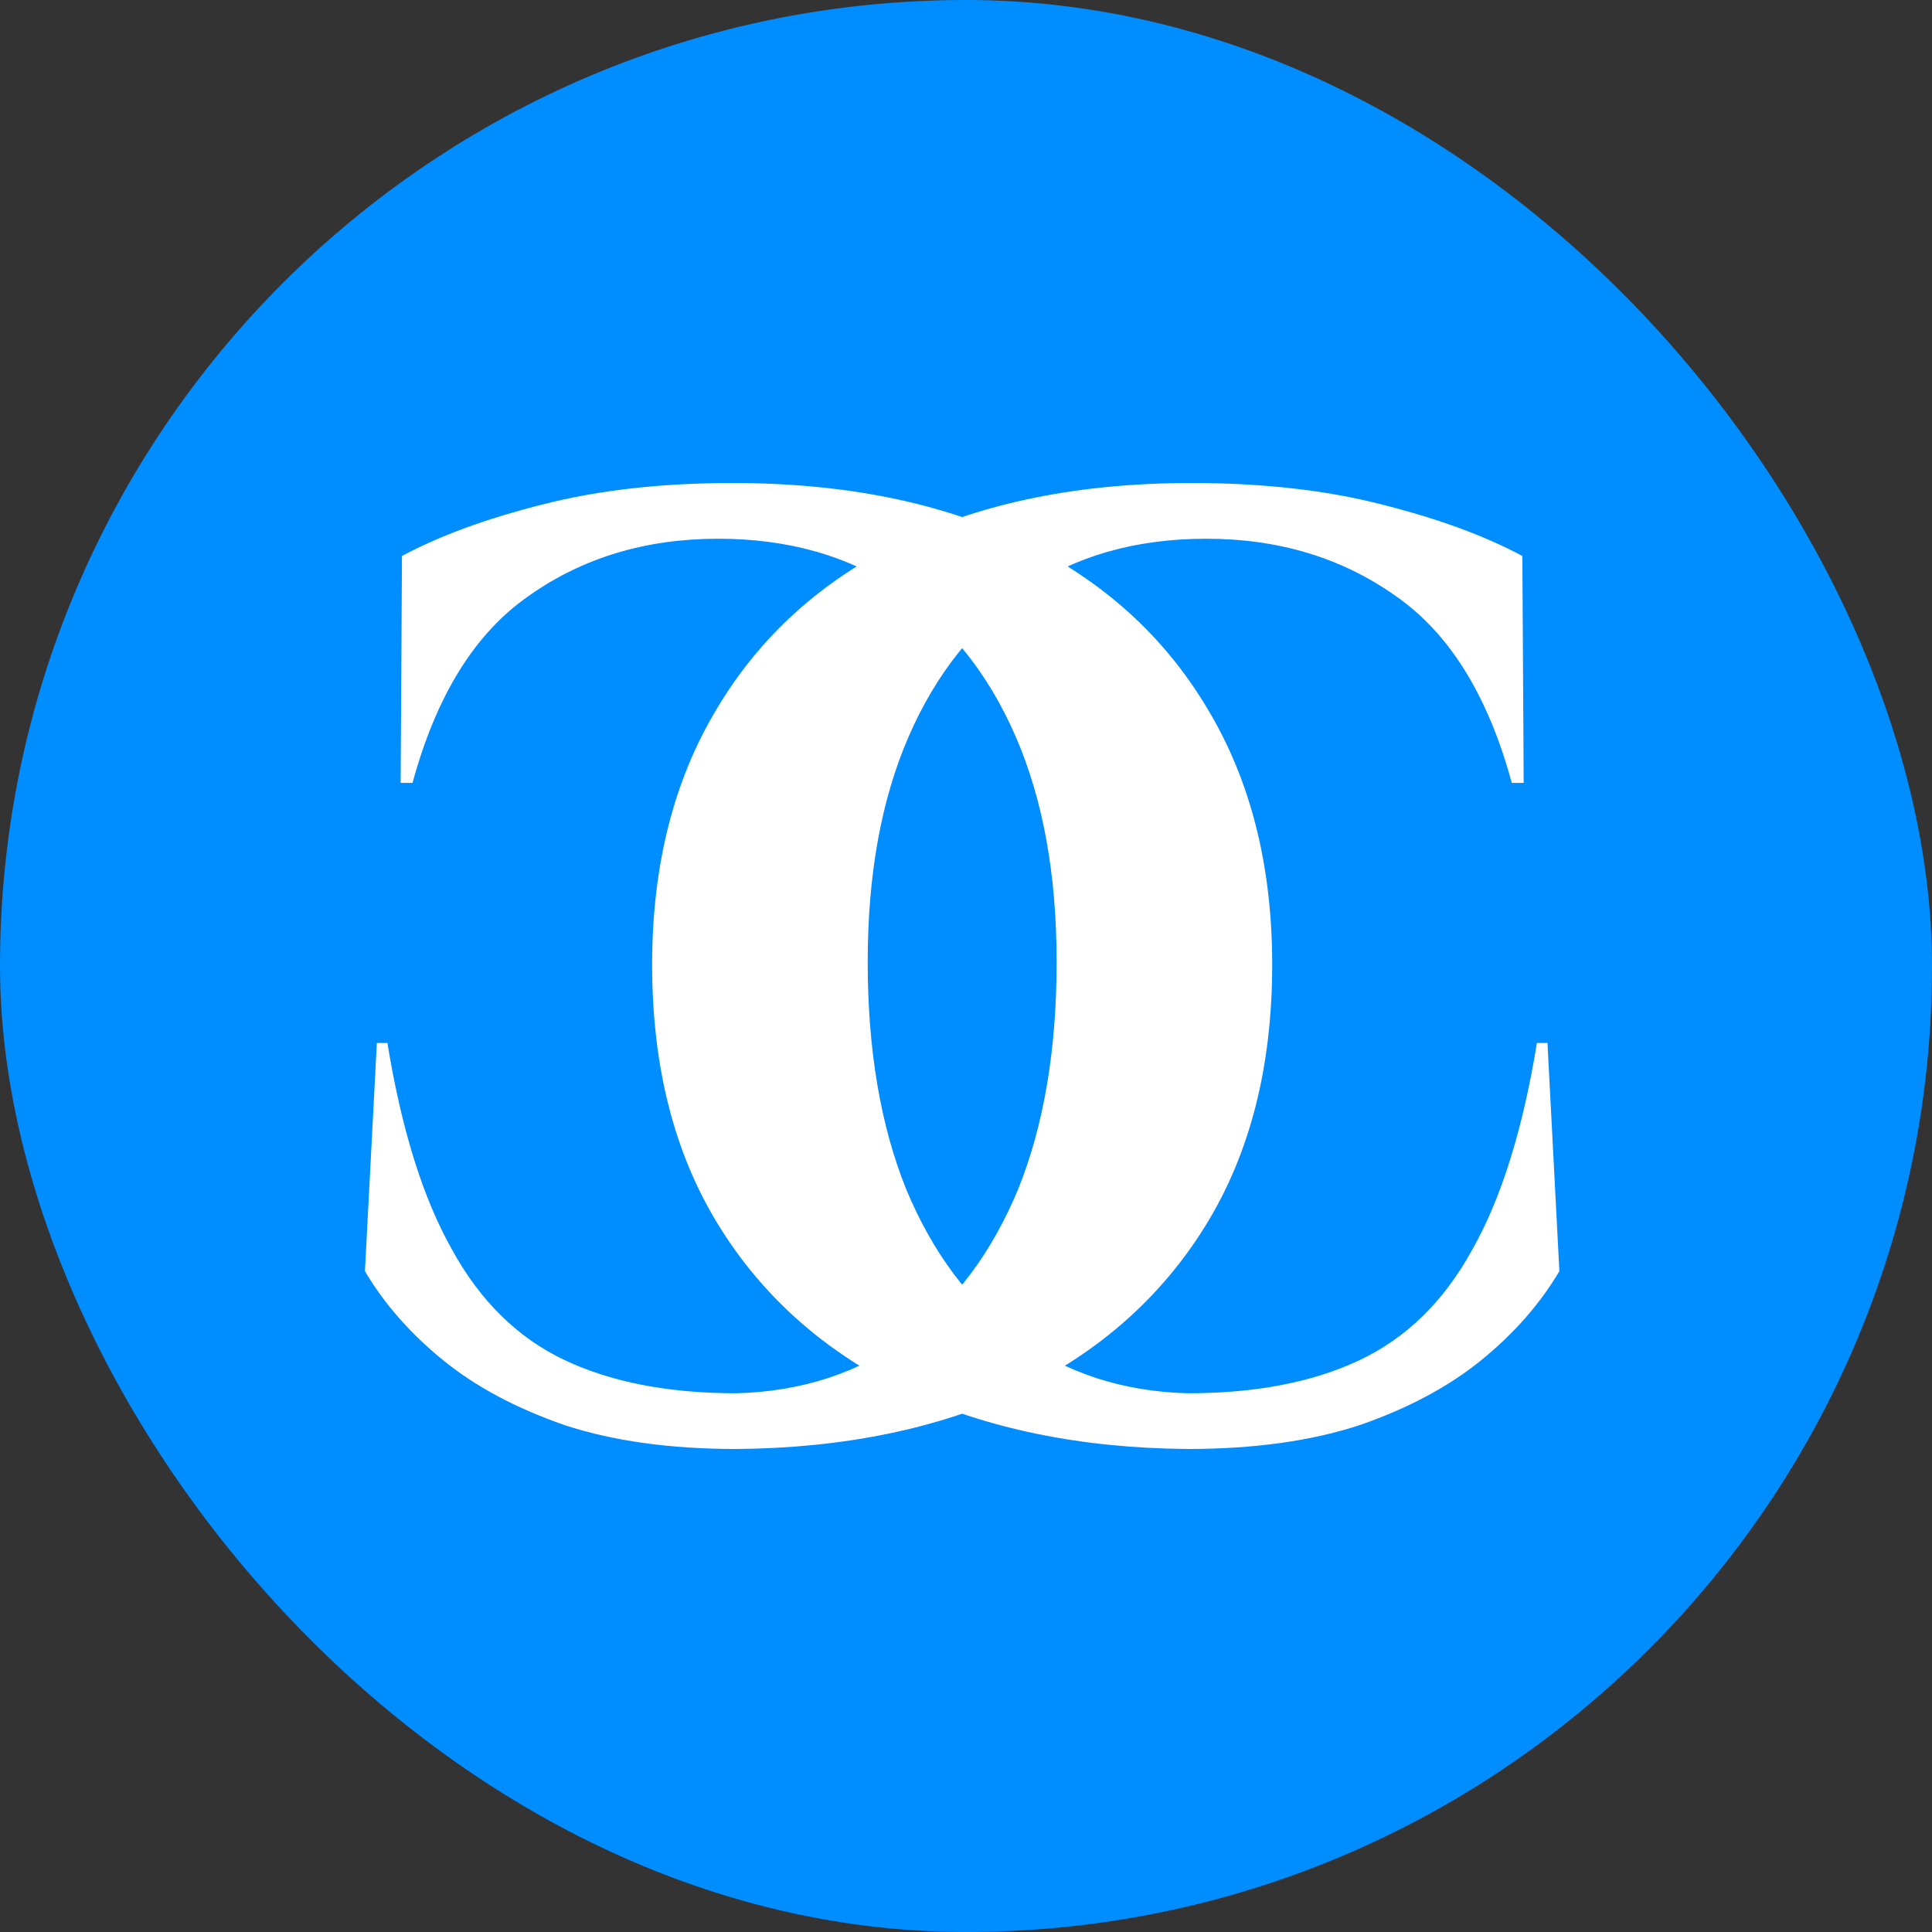
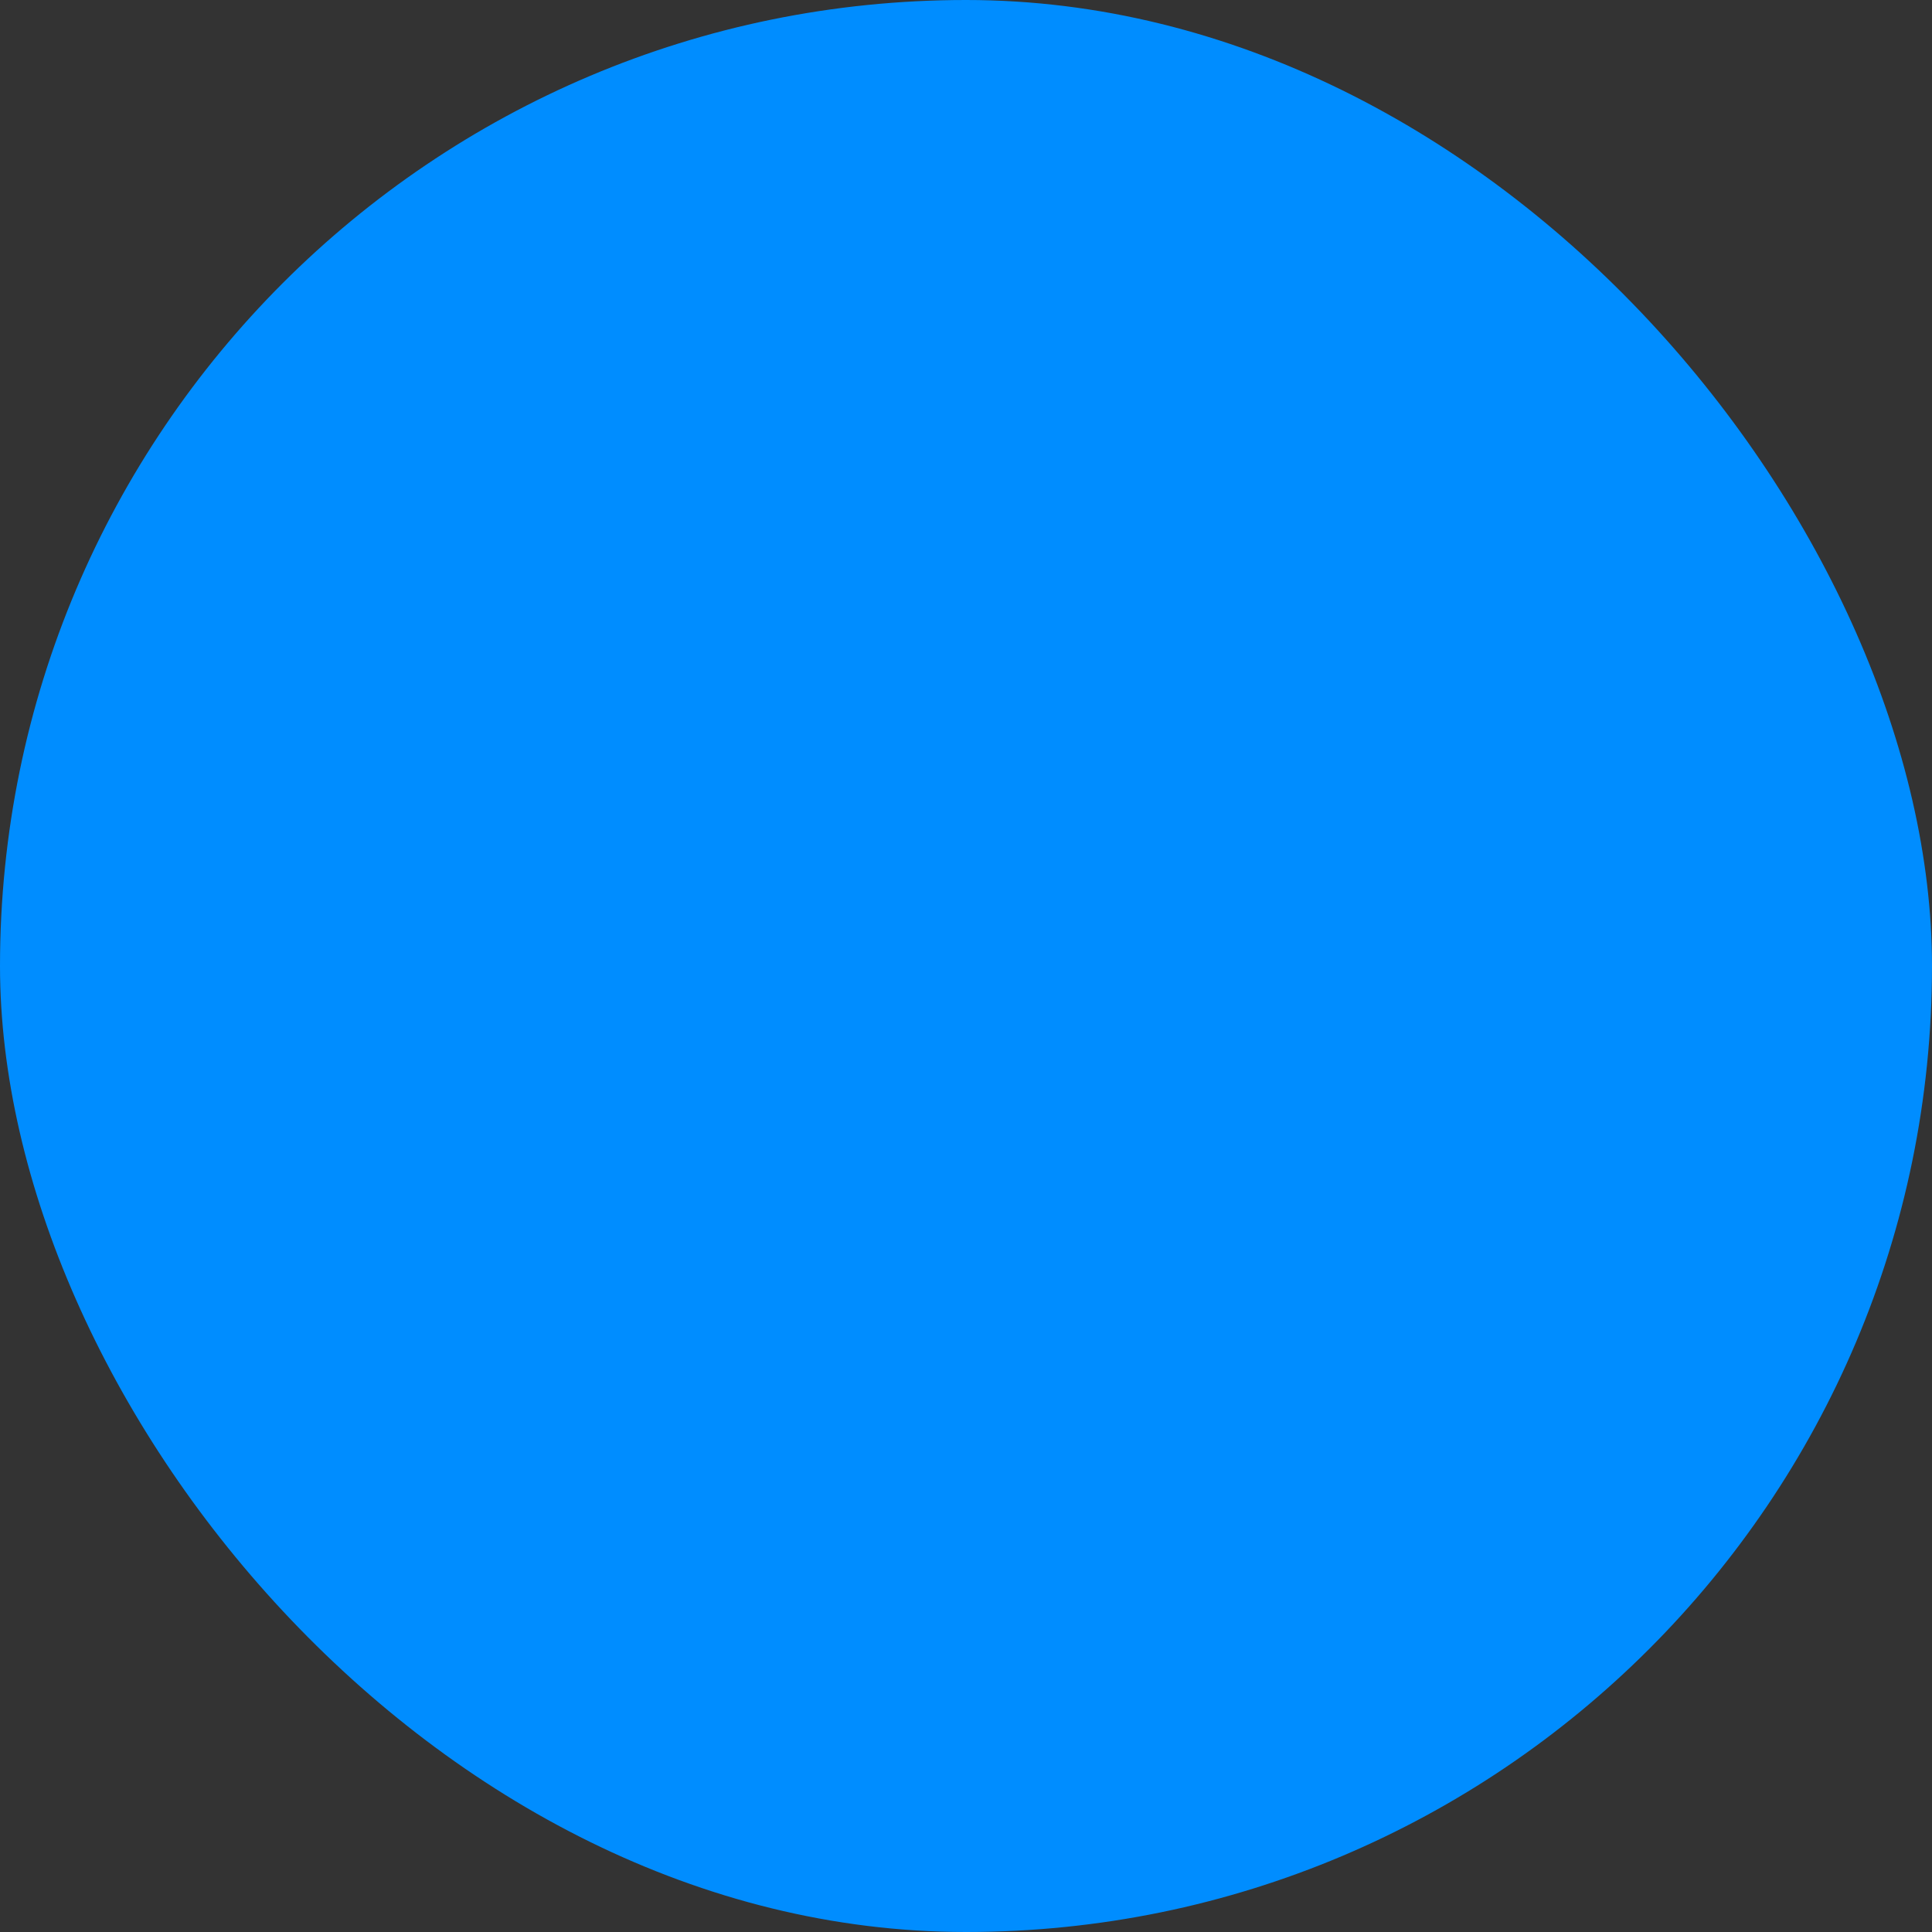
<svg xmlns="http://www.w3.org/2000/svg" width="180" height="180" fill="none">
  <rect width="100%" height="100%" fill="#333333" stroke="none" />
  <rect width="180" height="180" rx="90" fill="#008DFF" />
-   <path d="m144.175 97.17 1.109 21.264c-1.807 3.05-4.231 5.811-7.27 8.283-3.039 2.473-6.818 4.492-11.336 6.058-4.518 1.483-9.857 2.225-16.018 2.225-10.022-.082-18.811-1.896-26.369-5.44-7.475-3.626-13.266-8.777-17.373-15.453-4.108-6.676-6.161-14.753-6.161-24.23 0-9.231 2.012-17.185 6.037-23.86 4.026-6.759 9.776-11.951 17.25-15.577C91.603 46.813 100.598 45 111.03 45c6.572 0 12.445.66 17.62 1.978 5.258 1.319 9.652 2.926 13.185 4.822l.123 21.14h-1.109c-2.218-8.16-5.832-13.97-10.843-17.432-5.011-3.544-10.884-5.316-17.62-5.316-6.572 0-12.199 1.607-16.881 4.822-4.682 3.214-8.297 7.747-10.843 13.599-2.547 5.851-3.82 12.857-3.82 21.016 0 8.16 1.191 15.206 3.574 21.14 2.464 5.934 5.914 10.55 10.35 13.846 4.518 3.297 9.816 5.028 15.895 5.193 6.325 0 11.664-1.031 16.018-3.091 4.354-2.06 7.845-5.481 10.473-10.261 2.711-4.78 4.724-11.209 6.038-19.286h.986Z" fill="#fff" />
-   <path d="M35.109 97.17 34 118.434c1.807 3.05 4.23 5.811 7.27 8.283 3.04 2.473 6.818 4.492 11.336 6.058 4.518 1.483 9.857 2.225 16.018 2.225 10.022-.082 18.811-1.896 26.369-5.44 7.475-3.626 13.266-8.777 17.373-15.453 4.107-6.676 6.161-14.753 6.161-24.23 0-9.231-2.013-17.185-6.038-23.86-4.025-6.759-9.775-11.951-17.25-15.577C87.682 46.813 78.687 45 68.254 45c-6.571 0-12.445.66-17.62 1.978-5.257 1.319-9.652 2.926-13.184 4.822l-.123 21.14h1.109c2.218-8.16 5.832-13.97 10.843-17.432 5.01-3.544 10.884-5.316 17.62-5.316 6.572 0 12.198 1.607 16.88 4.822 4.683 3.214 8.297 7.747 10.844 13.599 2.546 5.851 3.82 12.857 3.82 21.016 0 8.16-1.192 15.206-3.574 21.14-2.464 5.934-5.914 10.55-10.35 13.846-4.518 3.297-9.816 5.028-15.895 5.193-6.325 0-11.664-1.031-16.018-3.091-4.354-2.06-7.845-5.481-10.474-10.261-2.71-4.78-4.723-11.209-6.037-19.286h-.986Z" fill="#fff" />
</svg>